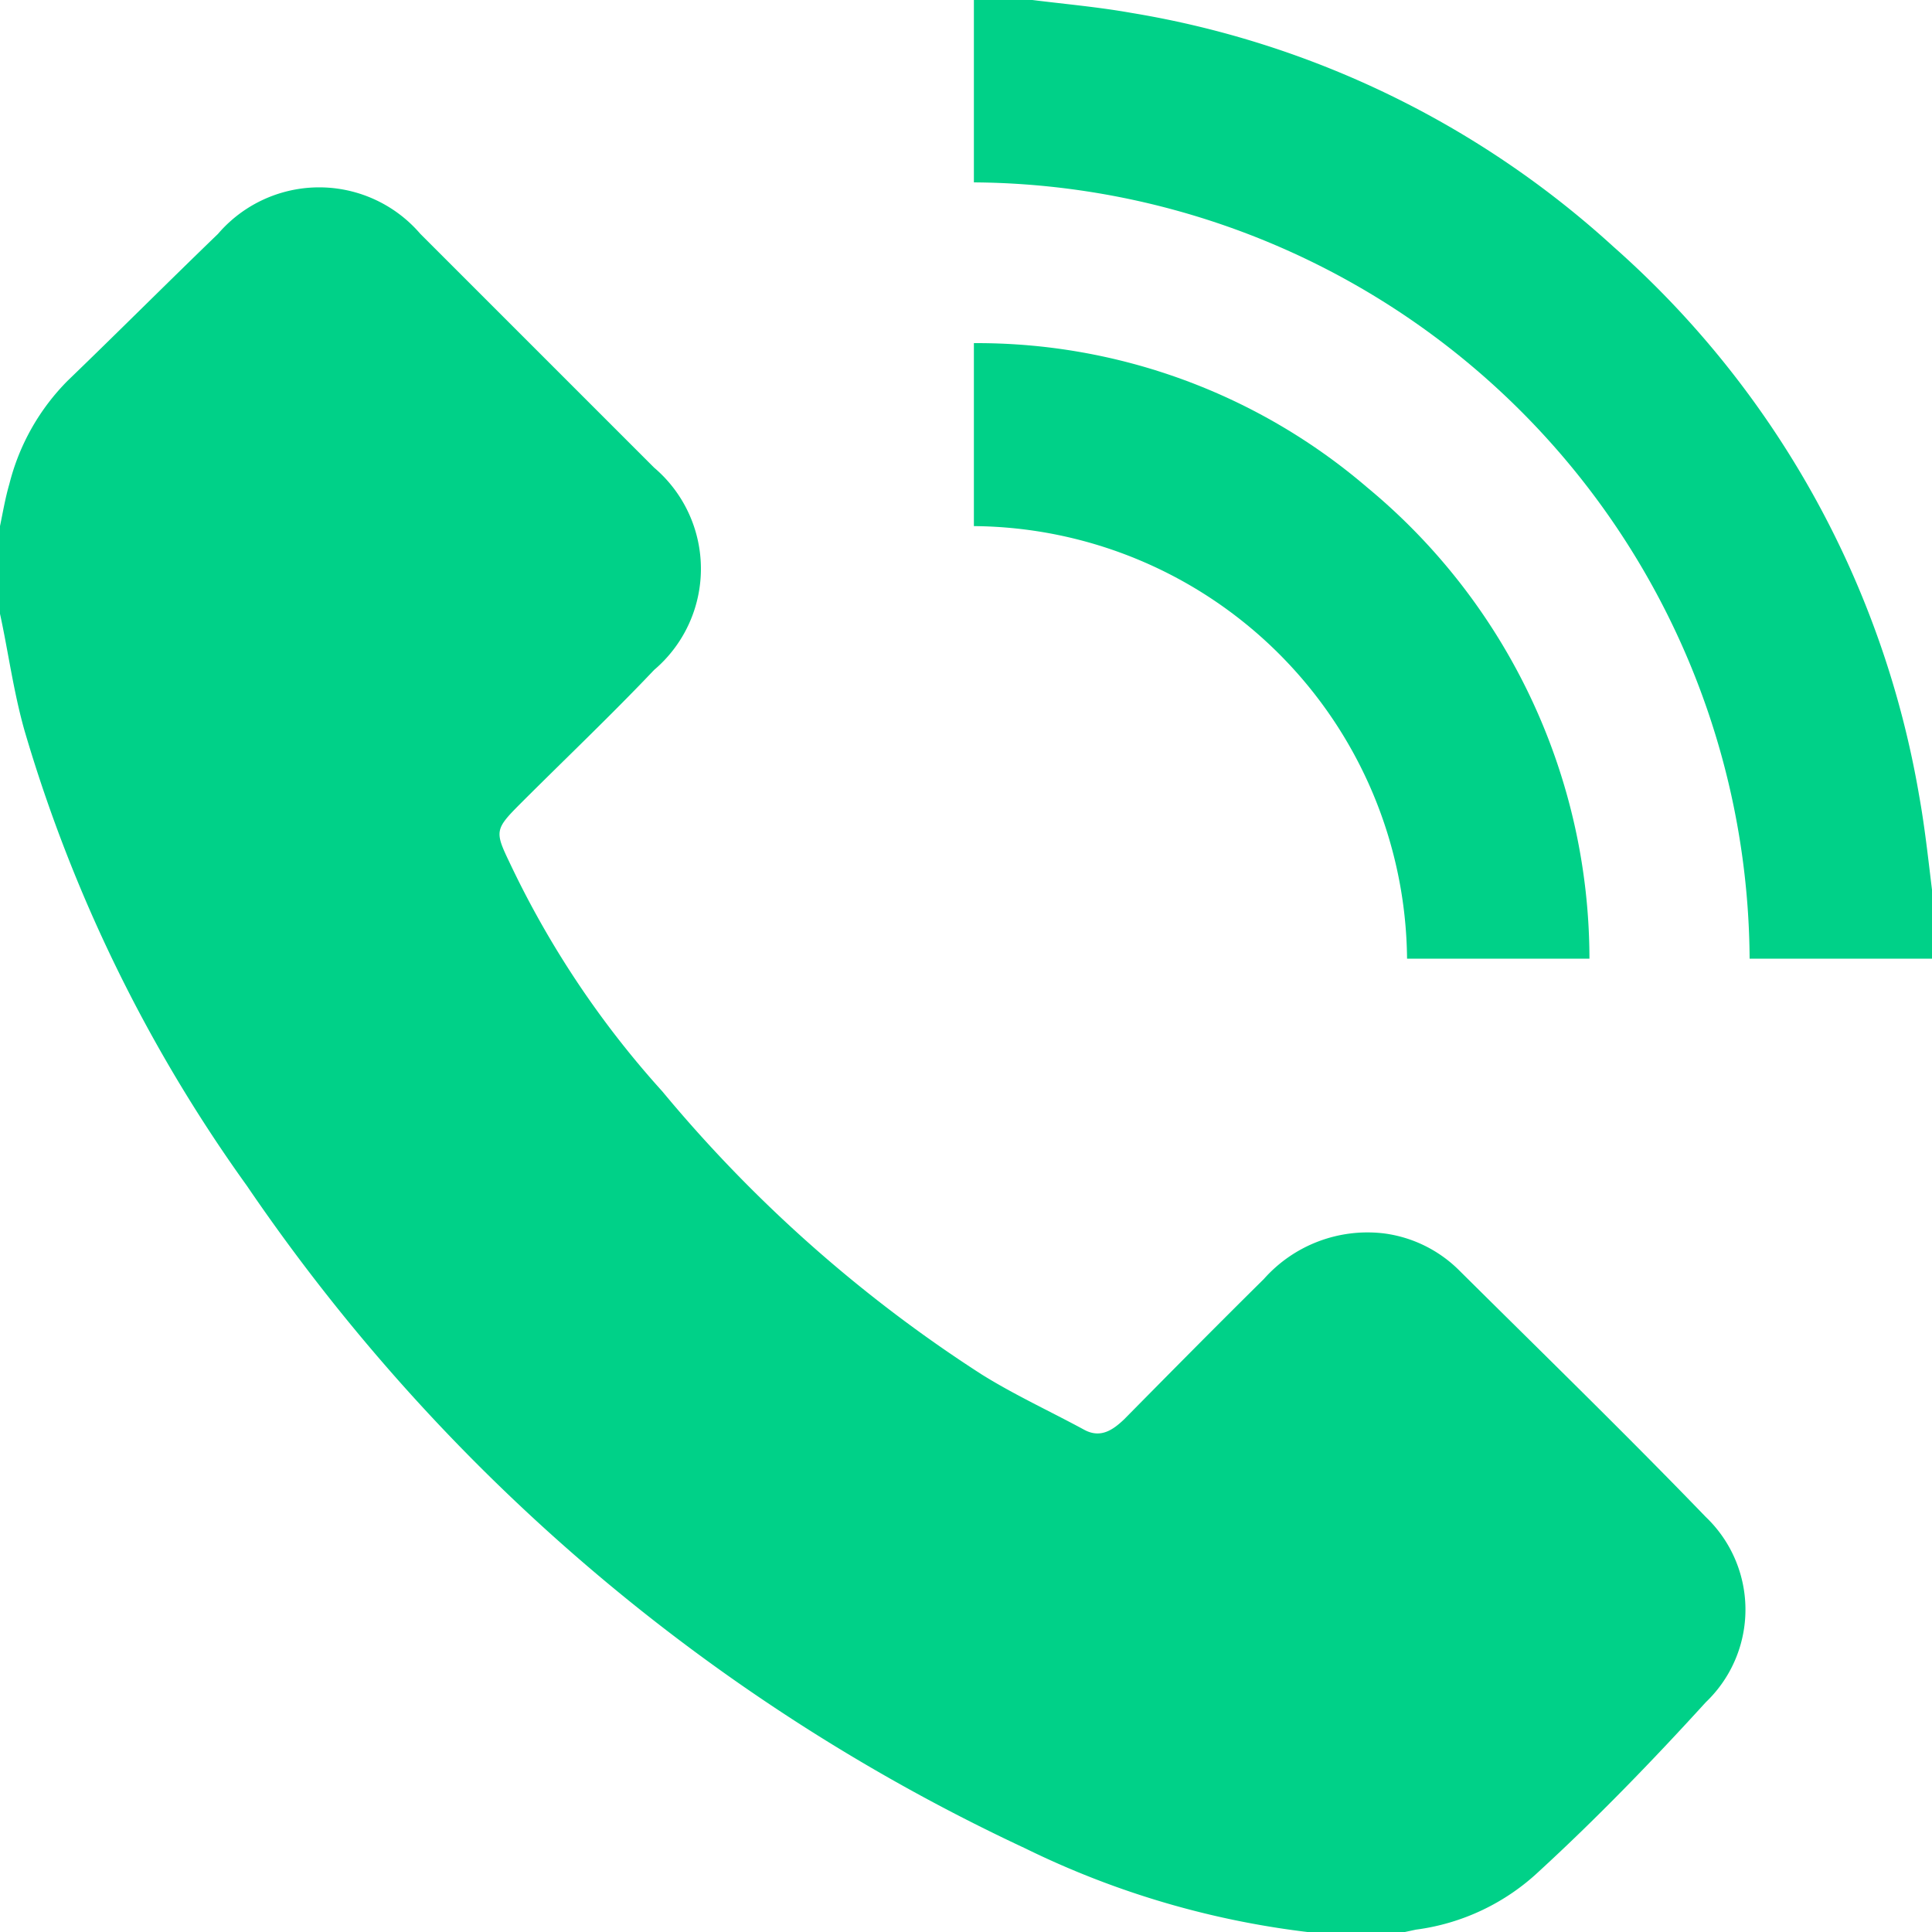
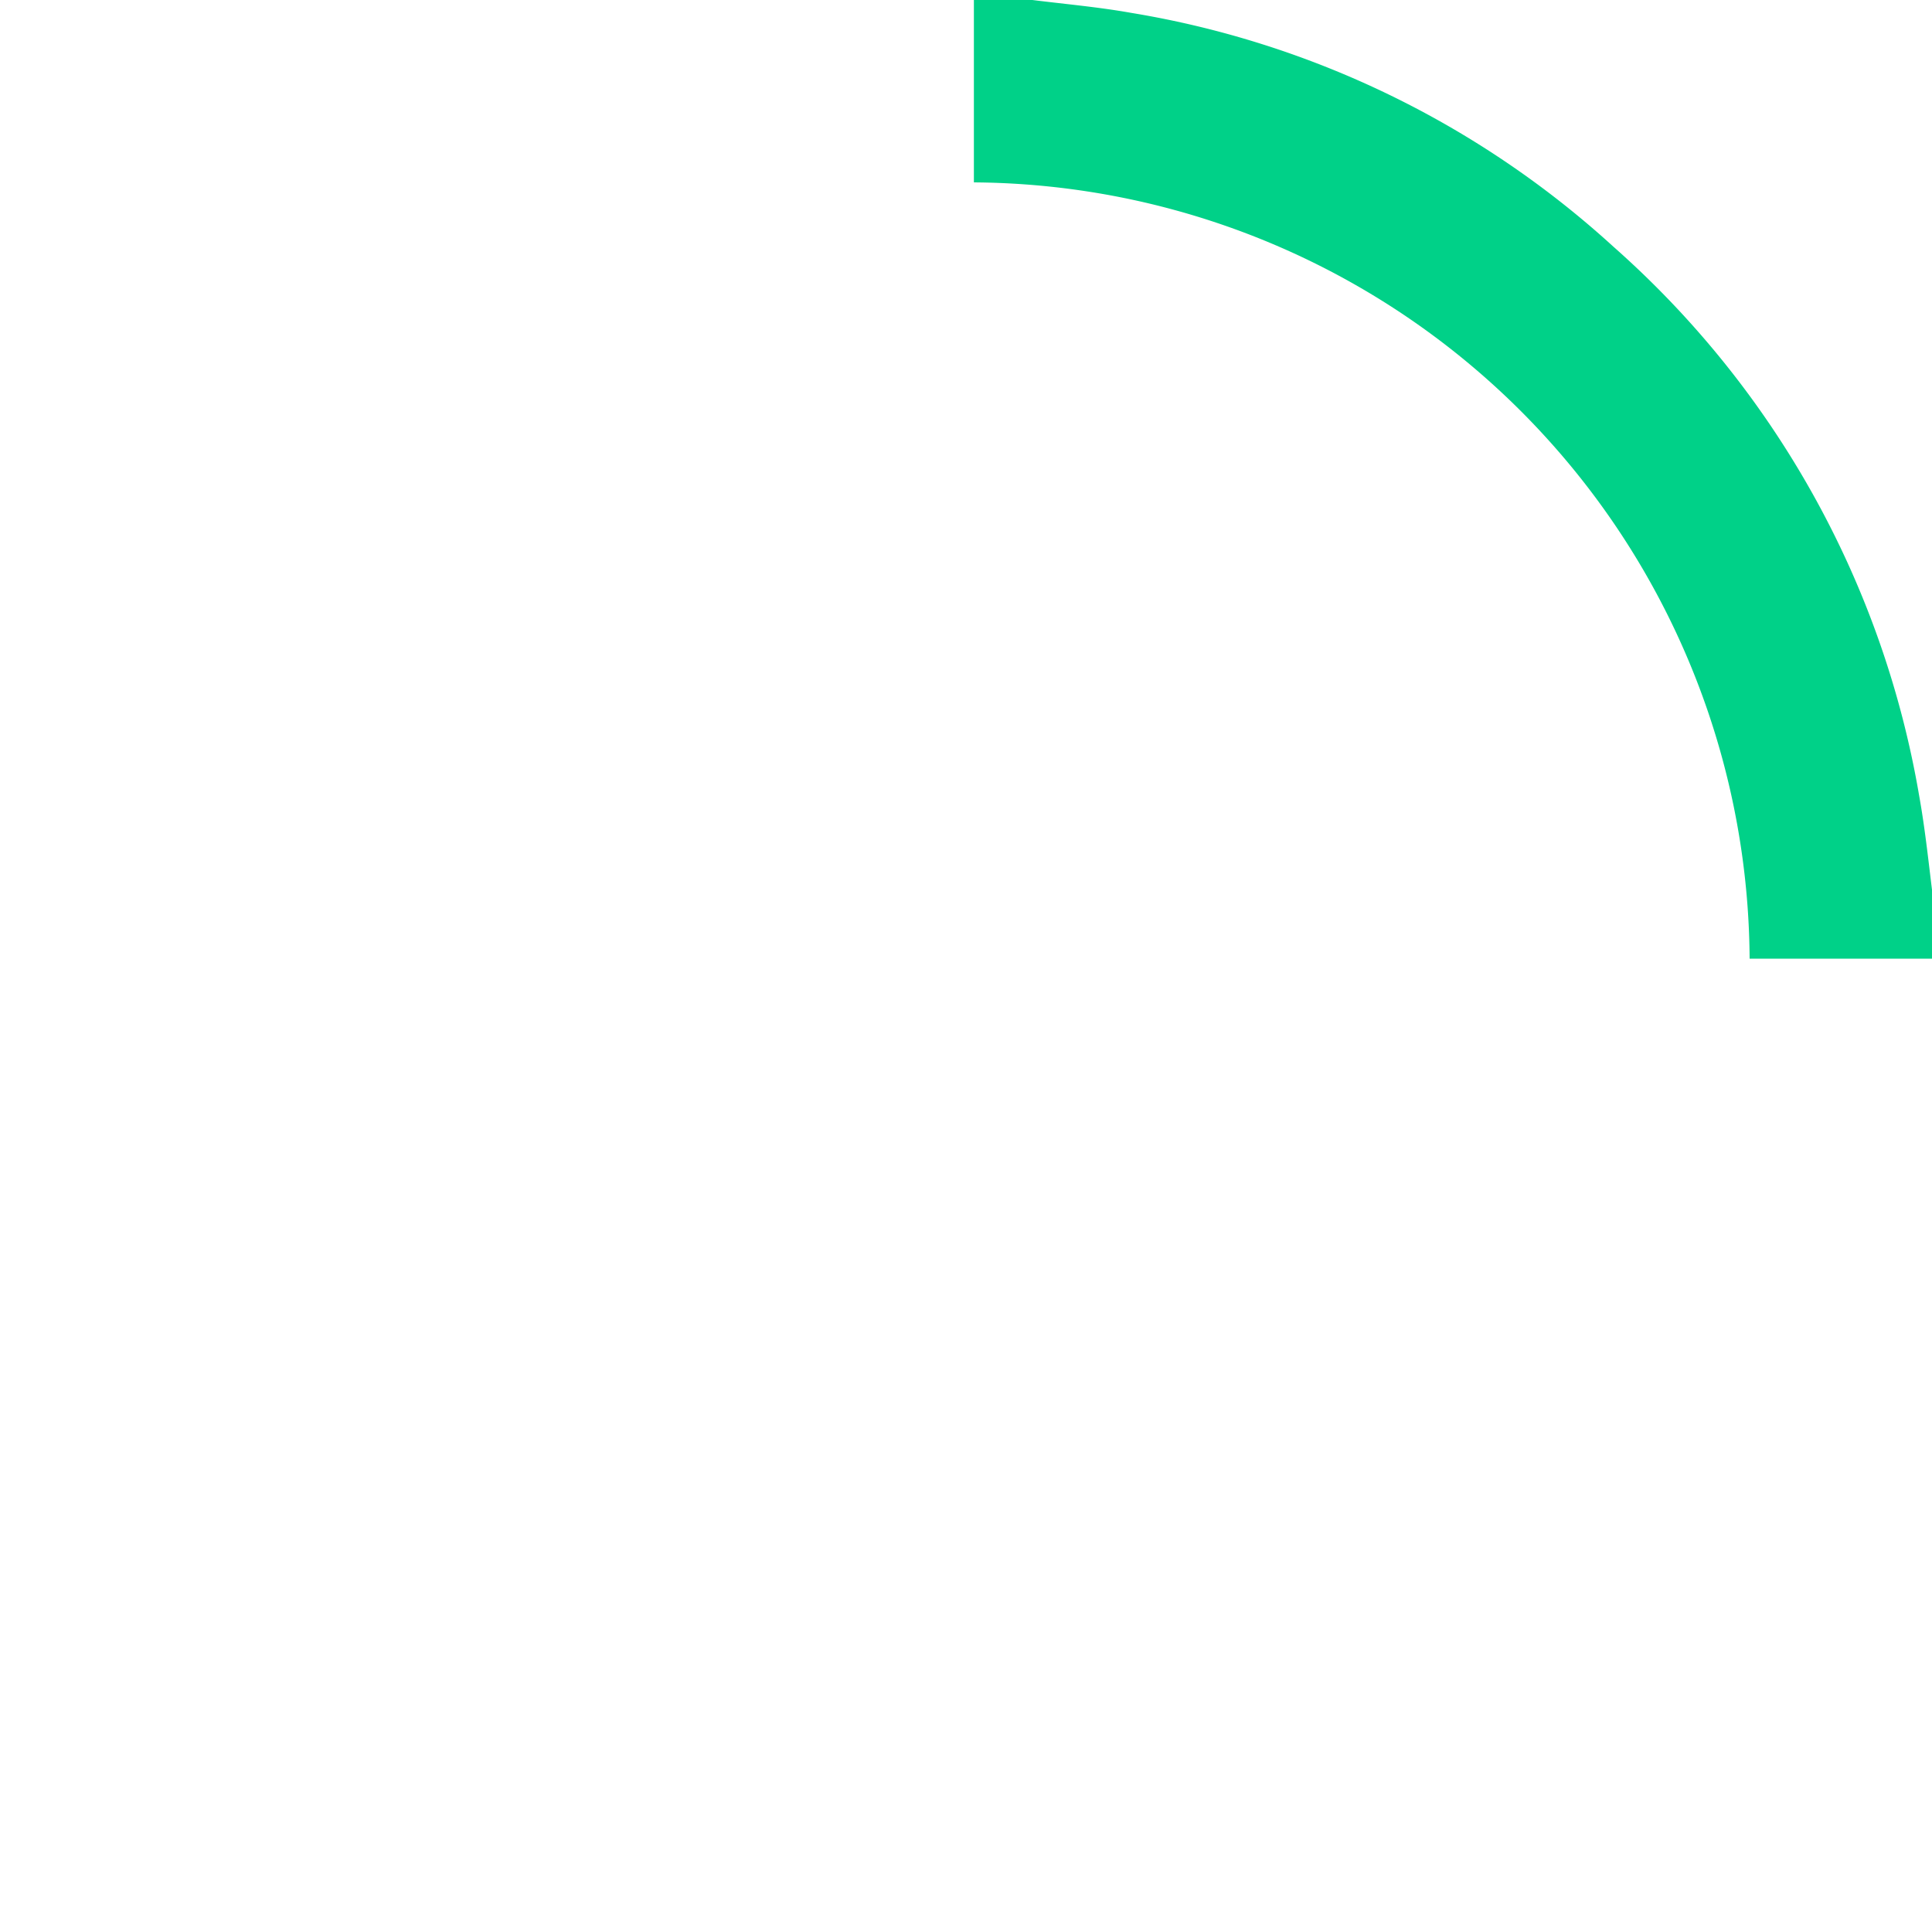
<svg xmlns="http://www.w3.org/2000/svg" viewBox="0 0 33.05 33.05">
  <defs>
    <style>.cls-1{fill:#00d188;}</style>
  </defs>
  <title>Ativo 4</title>
  <g id="Camada_2" data-name="Camada 2">
    <g id="Camada_1-2" data-name="Camada 1">
-       <path class="cls-1" d="M0,9c.05-.24.09-.48.16-.72a3.83,3.83,0,0,1,1-1.77C2,5.7,2.86,4.84,3.73,4A2.28,2.28,0,0,1,7.19,4q2,2,4,4a2.27,2.27,0,0,1,0,3.46c-.74.78-1.52,1.52-2.28,2.28-.44.44-.45.48-.2,1a16.07,16.07,0,0,0,2.62,3.93,23.9,23.9,0,0,0,5.46,4.84c.56.35,1.17.63,1.76.95.28.15.49,0,.68-.18.79-.8,1.59-1.61,2.39-2.4a2.37,2.37,0,0,1,2.06-.78,2.23,2.23,0,0,1,1.28.63c1.41,1.4,2.84,2.79,4.22,4.22a2.19,2.19,0,0,1,0,3.17c-.91,1-1.88,2-2.85,2.89a3.79,3.79,0,0,1-2.11,1l-.28.06H22.72a1.06,1.06,0,0,0-.18,0,15,15,0,0,1-5-1.45A33,33,0,0,1,4.22,20.28,25.76,25.76,0,0,1,.42,12.5c-.19-.67-.28-1.36-.42-2Q0,9.75,0,9Z" />
      <path class="cls-1" d="M33.05,16.4H29.93A13.36,13.36,0,0,0,16.66,3.12V0h1c.56.07,1.13.12,1.69.22a16.12,16.12,0,0,1,8.25,4,16.15,16.15,0,0,1,5.23,9.39c.11.61.17,1.23.25,1.85Z" />
-       <path class="cls-1" d="M27.19,16.4H24.07A7.47,7.47,0,0,0,16.66,9V5.87a10.25,10.25,0,0,1,6.73,2.47A10.47,10.47,0,0,1,27.19,16.4Z" />
    </g>
  </g>
</svg>